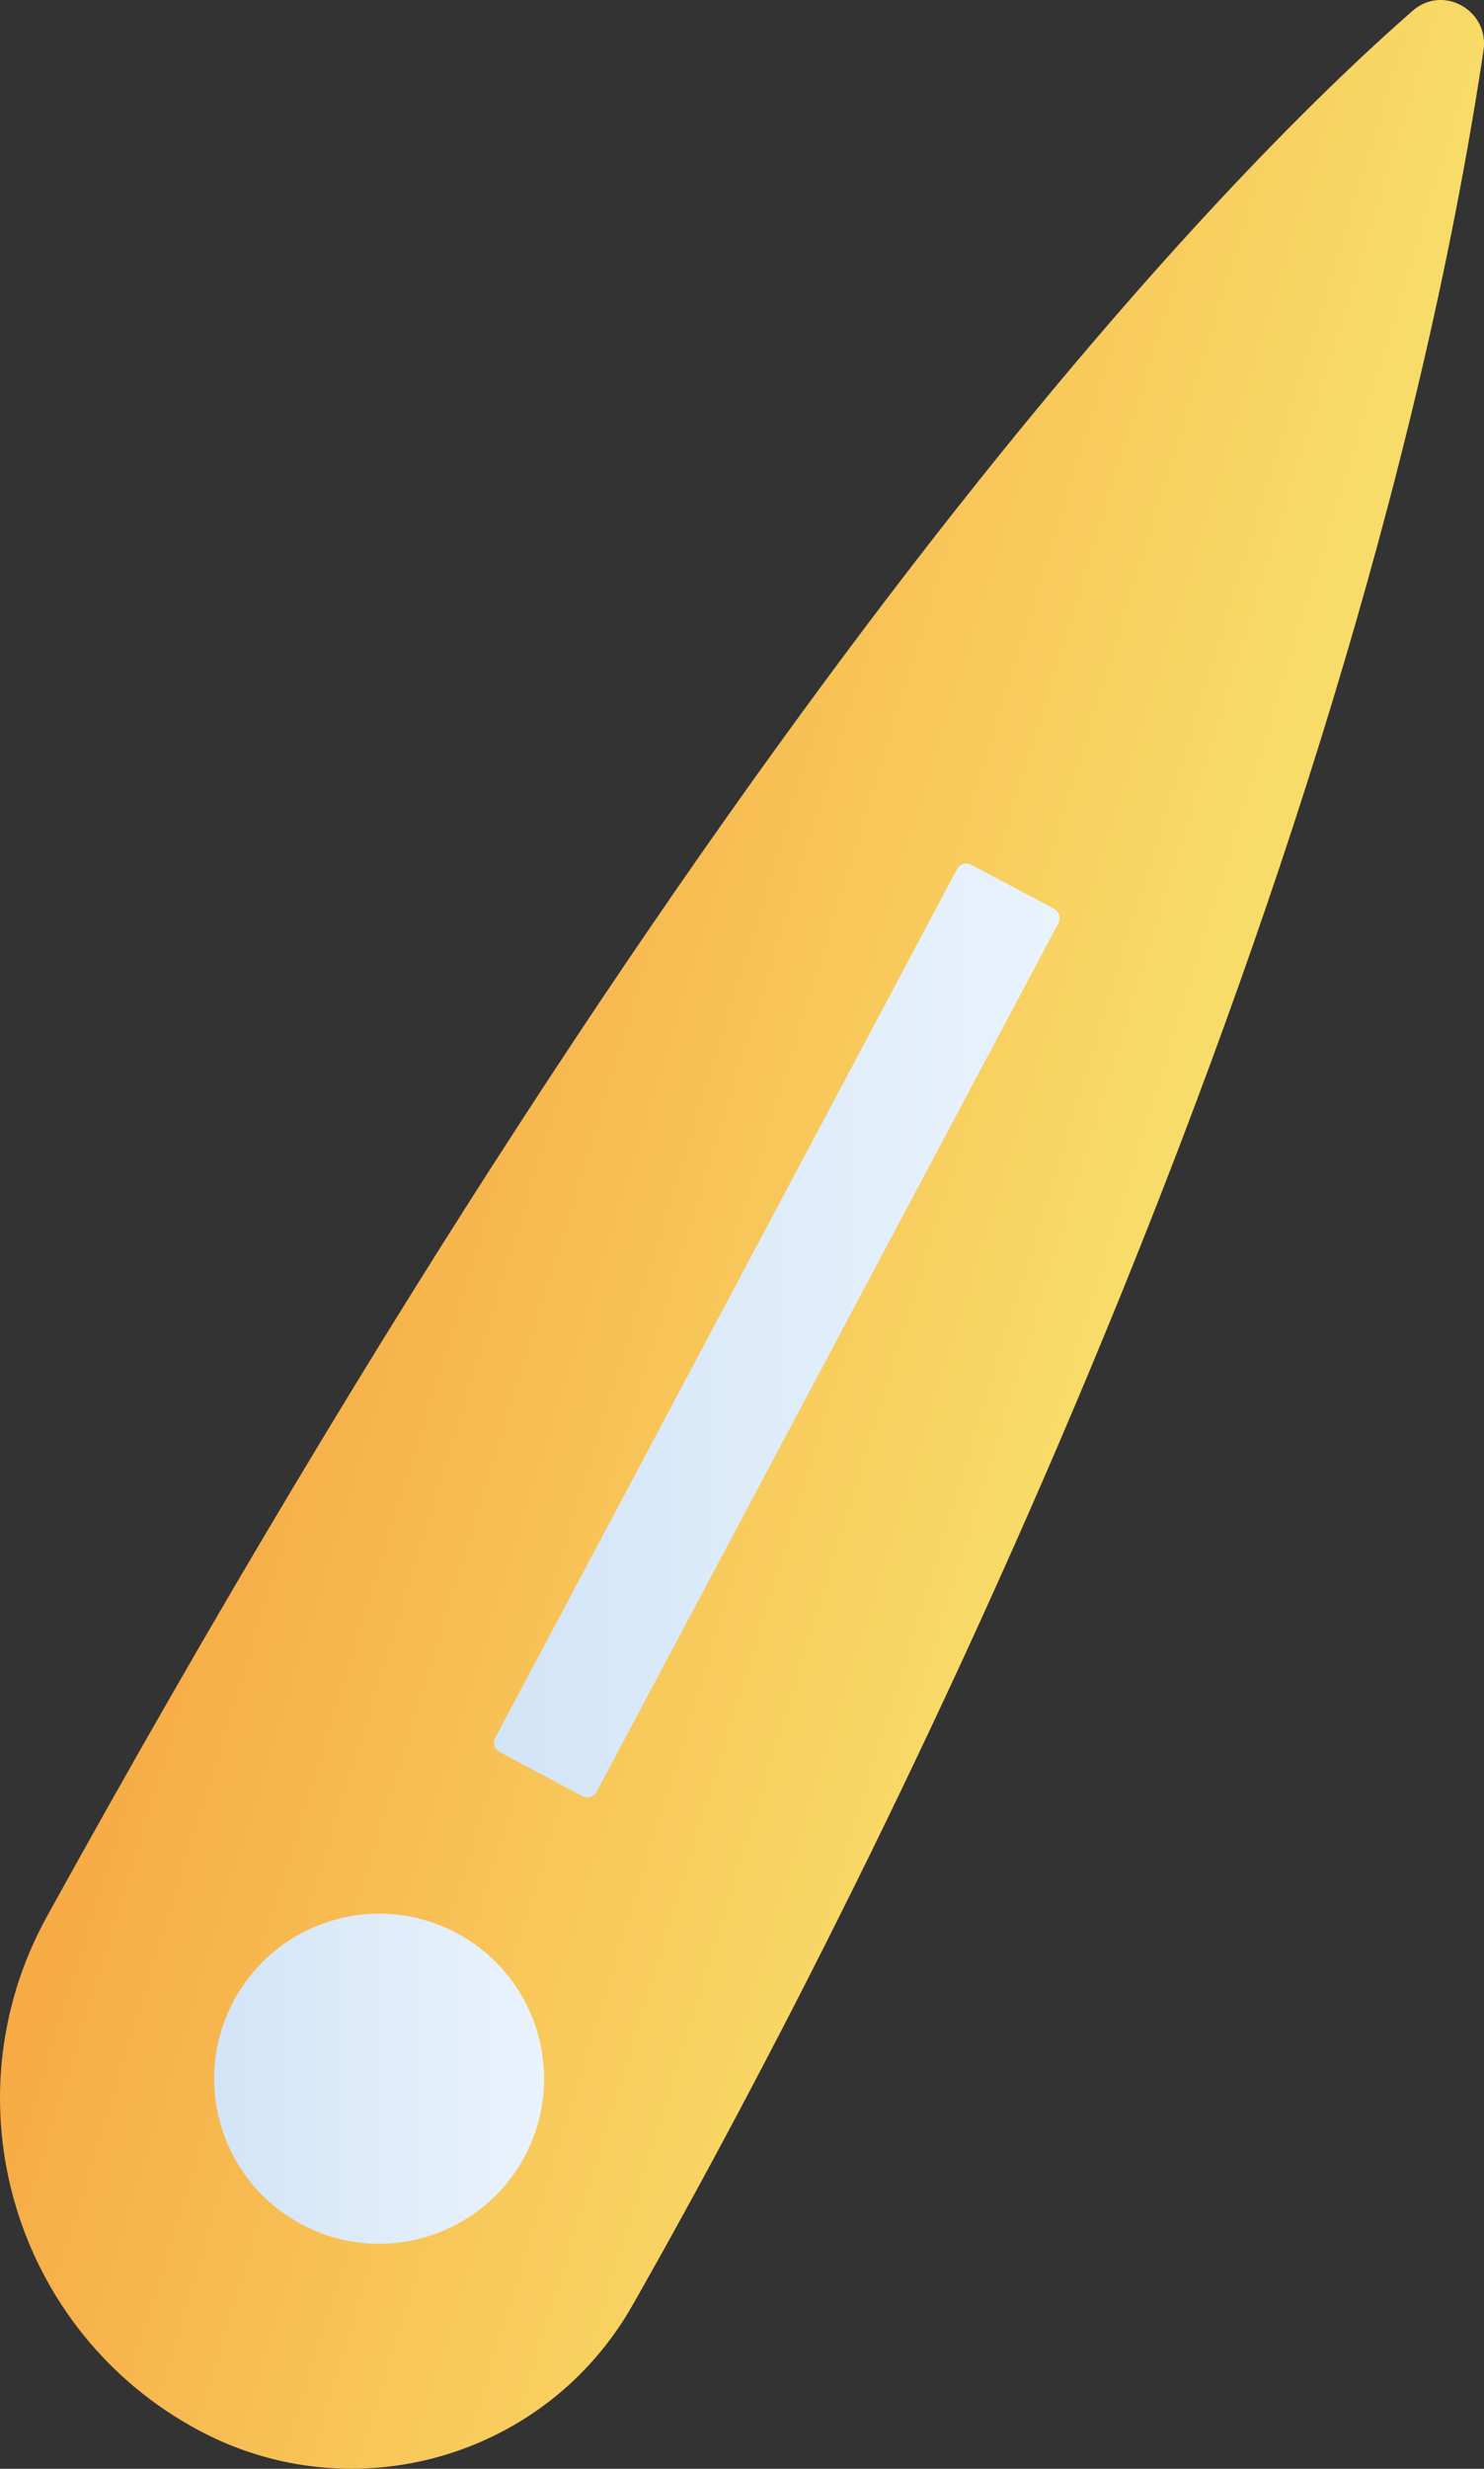
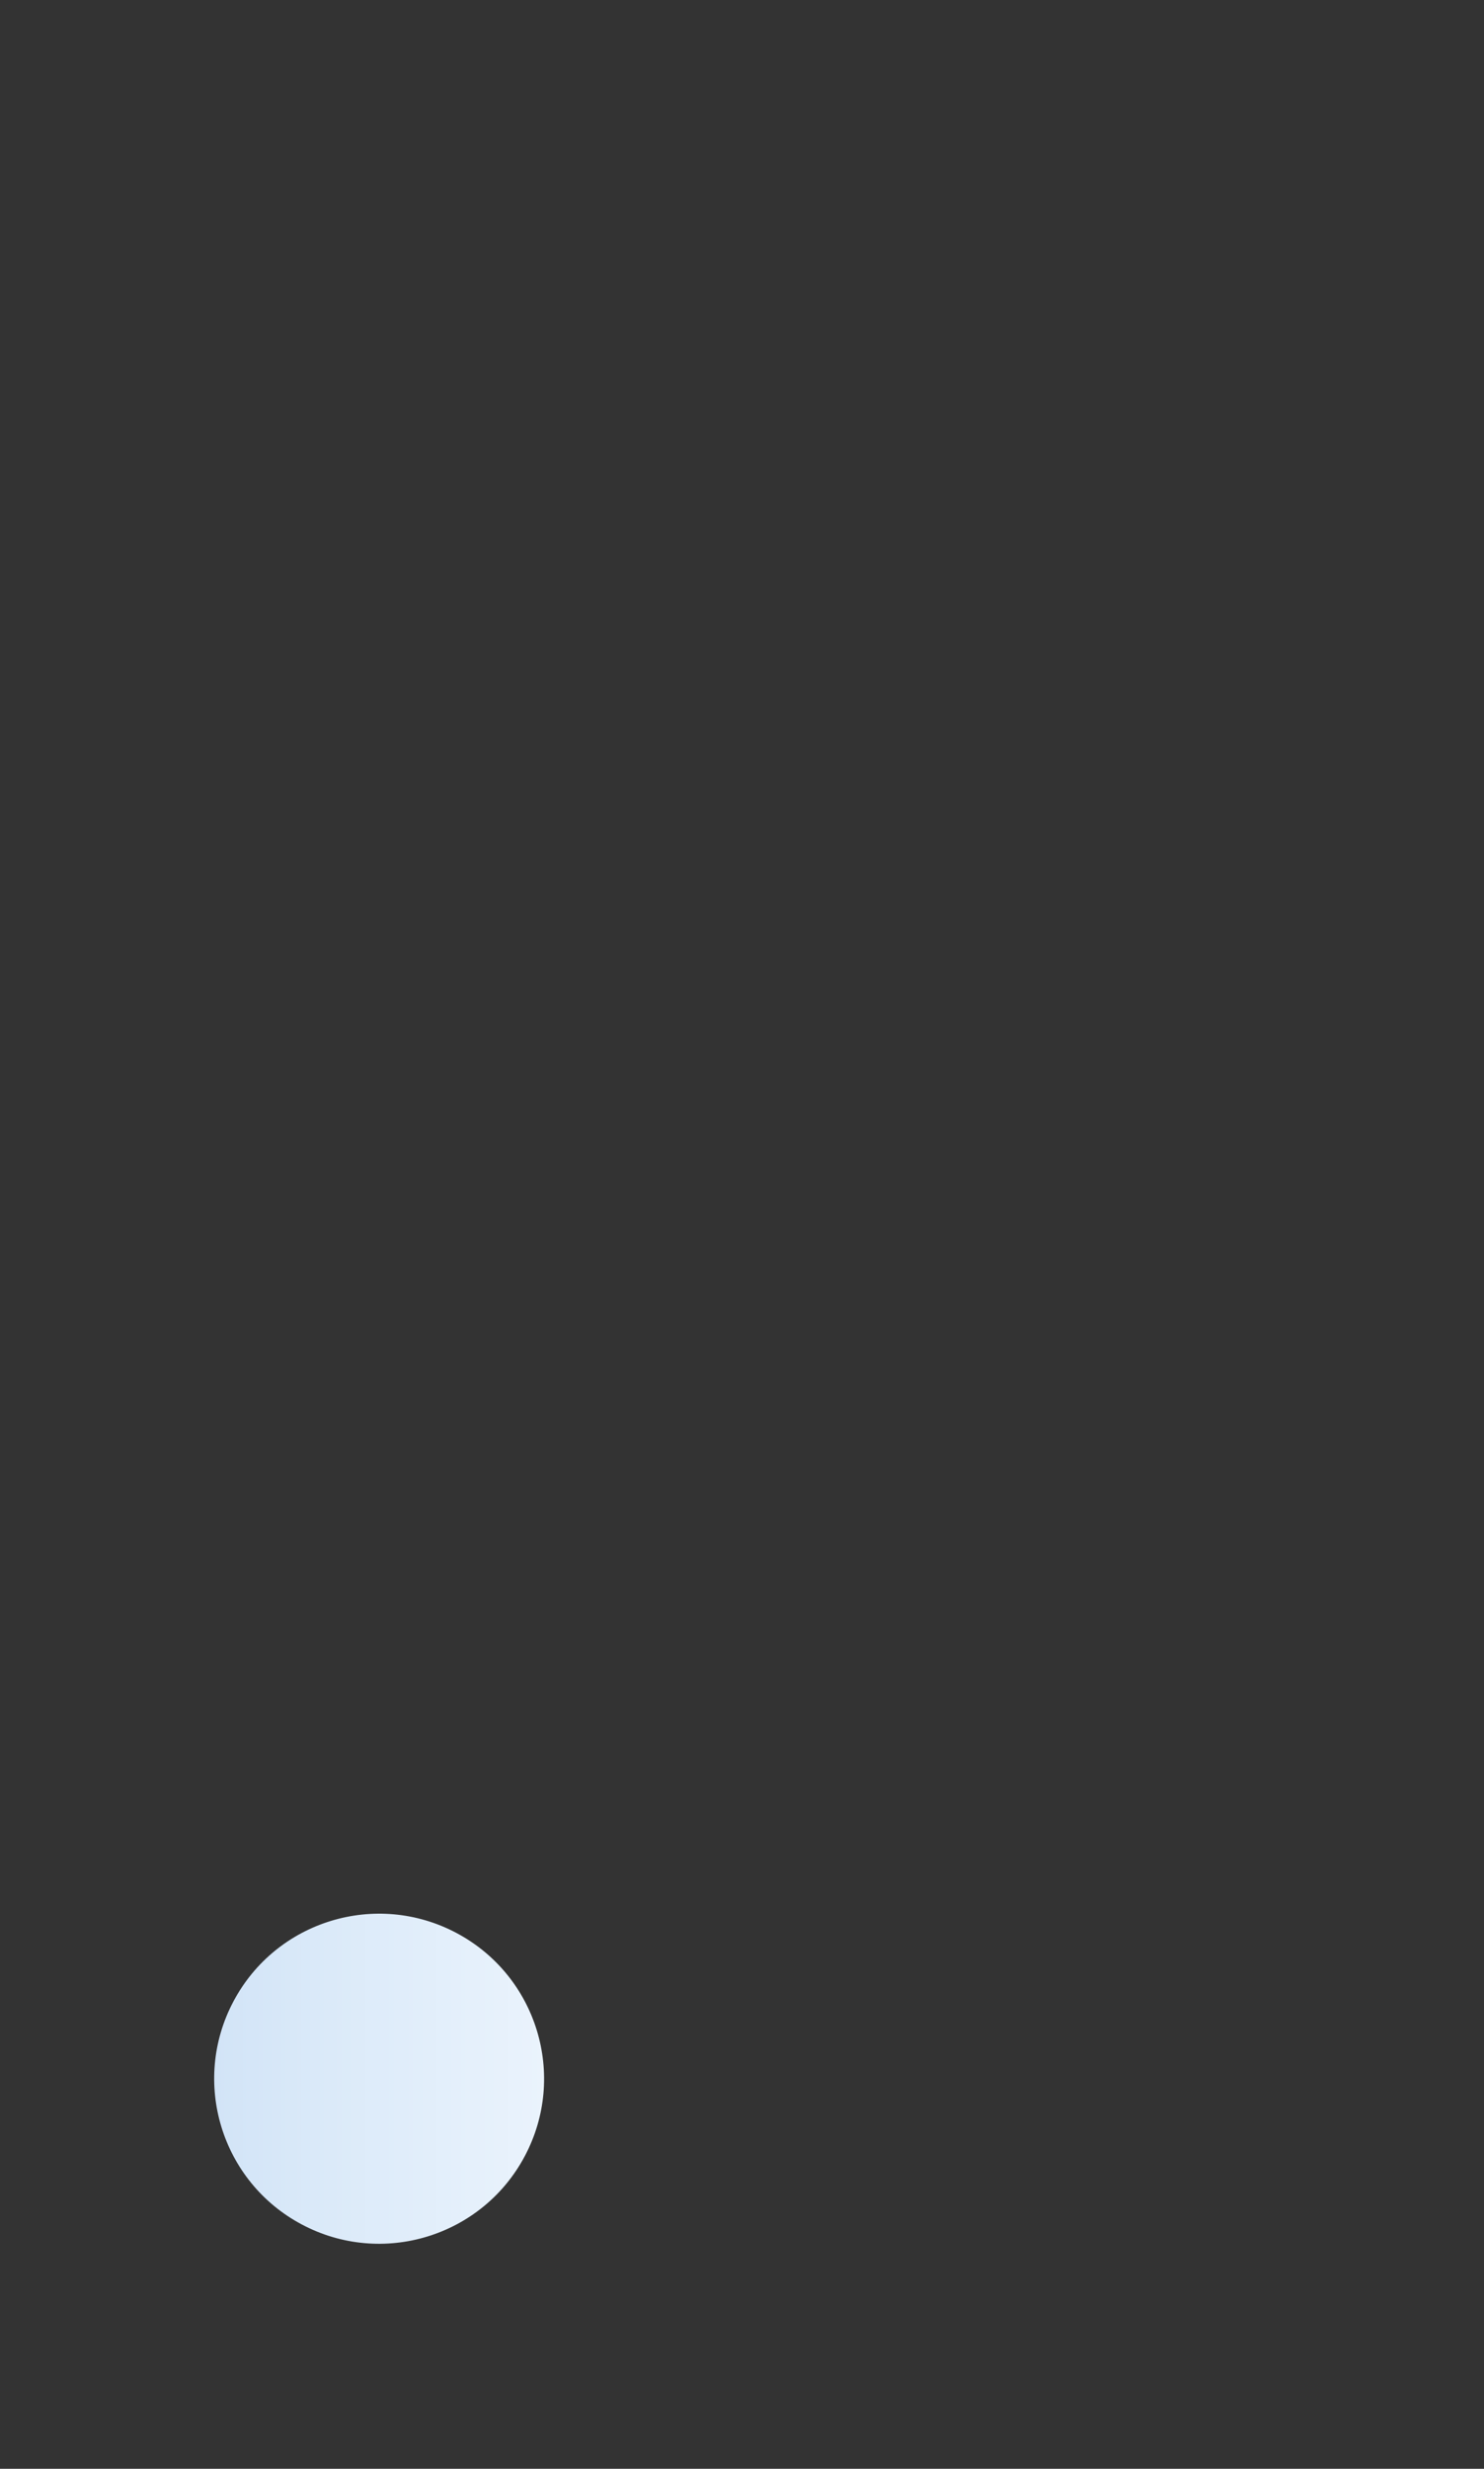
<svg xmlns="http://www.w3.org/2000/svg" xmlns:xlink="http://www.w3.org/1999/xlink" id="_Слой_1" data-name="Слой_1" viewBox="0 0 185.63 308.64">
  <rect x="0" y="0" width="185.63" height="308.64" fill="#333333" stroke="none" />
  <defs>
    <style> .cls-1 { fill: url(#linear-gradient-3); } .cls-2 { fill: url(#linear-gradient-2); } .cls-3 { fill: url(#linear-gradient); } </style>
    <linearGradient id="linear-gradient" x1="-37.73" y1="108.98" x2="139.67" y2="163.63" gradientUnits="userSpaceOnUse">
      <stop offset=".4" stop-color="#f7a843" />
      <stop offset="1" stop-color="#f8dc69" />
    </linearGradient>
    <linearGradient id="linear-gradient-2" x1="26.79" y1="259.87" x2="68.06" y2="259.87" gradientUnits="userSpaceOnUse">
      <stop offset="0" stop-color="#d2e4f7" />
      <stop offset=".35" stop-color="#dbeaf9" />
      <stop offset="1" stop-color="#eaf3fc" />
    </linearGradient>
    <linearGradient id="linear-gradient-3" x1="61.8" y1="166.32" x2="132.55" y2="166.32" gradientTransform="translate(-66.73 65.12) rotate(-28.01)" xlink:href="#linear-gradient-2" />
  </defs>
-   <path class="cls-3" d="M24.95,303.88h0c19.33,10.28,43.34,3.37,54.16-15.67C111.2,231.81,169.31,114.26,185.57,6.31c.75-5-5.06-8.3-8.87-4.96C152.92,22.16,90.99,85.44,5.87,239.59c-12.69,22.99-4.11,51.96,19.08,64.29Z" />
  <path class="cls-2" d="M65.64,269.56c-5.35,10.06-17.84,13.88-27.9,8.53-10.06-5.35-13.88-17.84-8.53-27.9,5.35-10.06,17.84-13.88,27.9-8.53,10.06,5.35,13.88,17.84,8.53,27.9Z" />
-   <path class="cls-1" d="M91.31,103.5h11.73c.73,0,1.32.59,1.32,1.32v123c0,.73-.59,1.32-1.32,1.32h-11.73c-.73,0-1.32-.59-1.32-1.32v-123c0-.73.59-1.32,1.32-1.32Z" transform="translate(89.49 -26.15) rotate(28.01)" />
</svg>